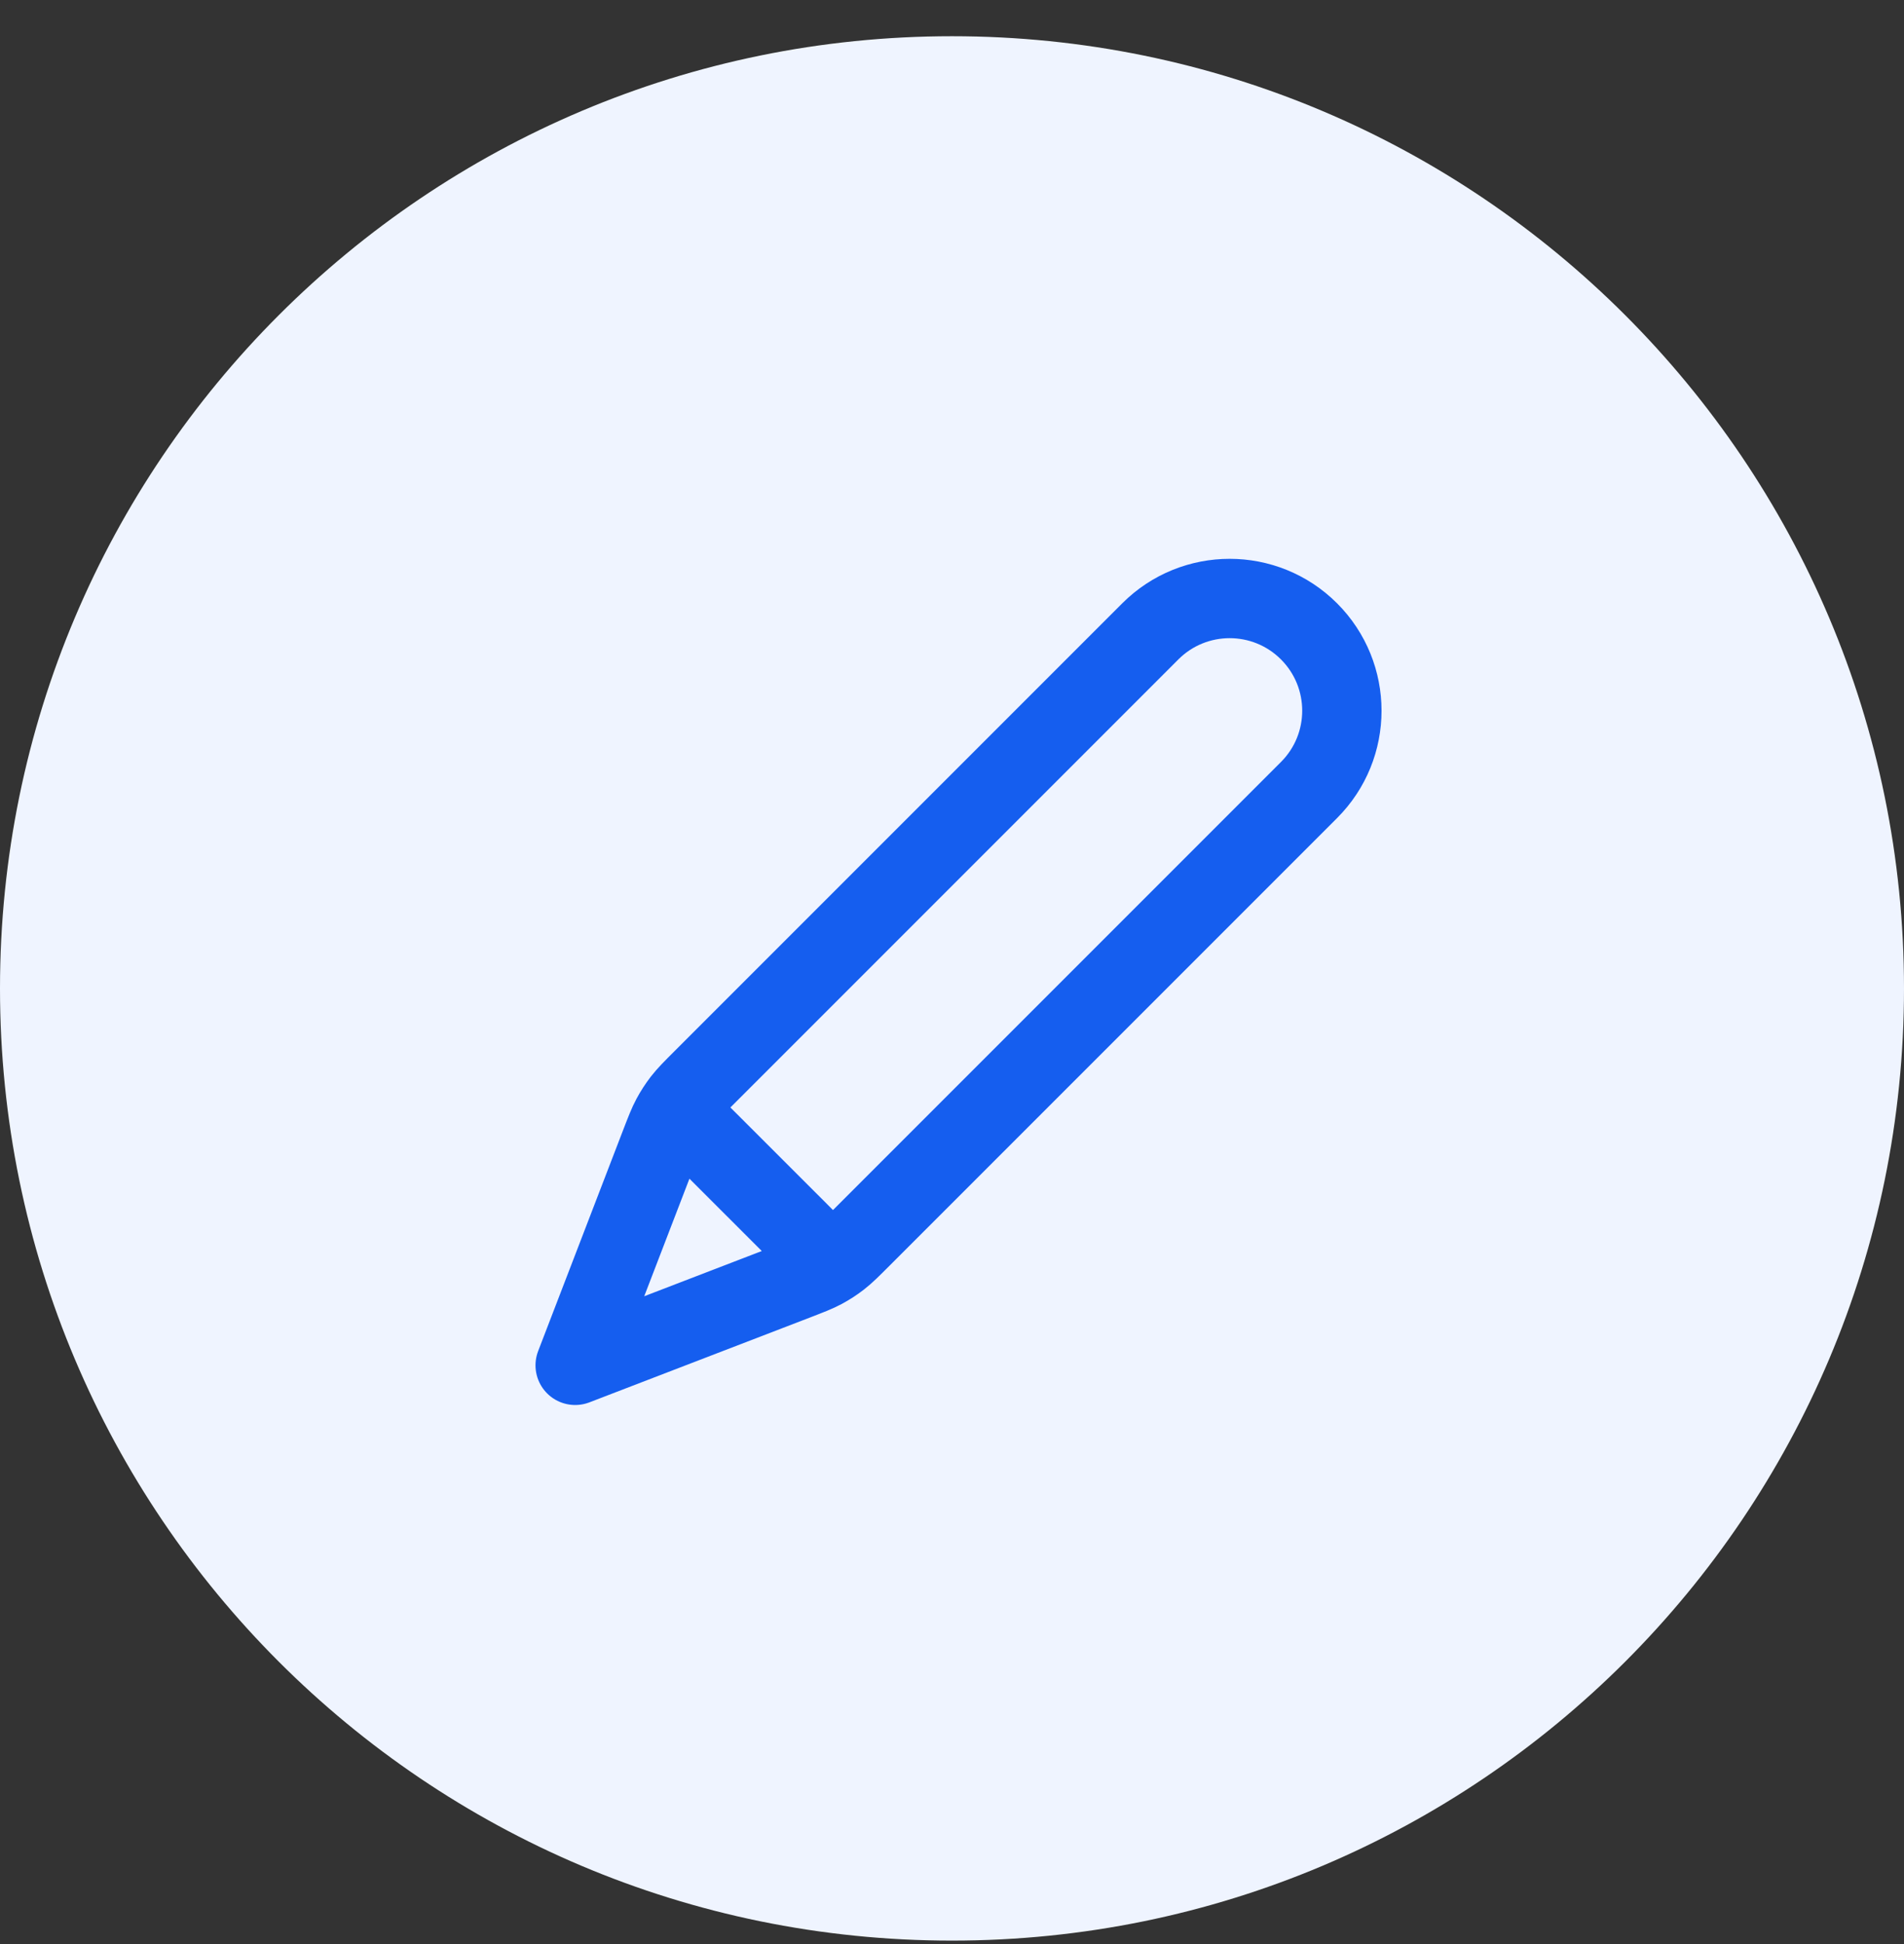
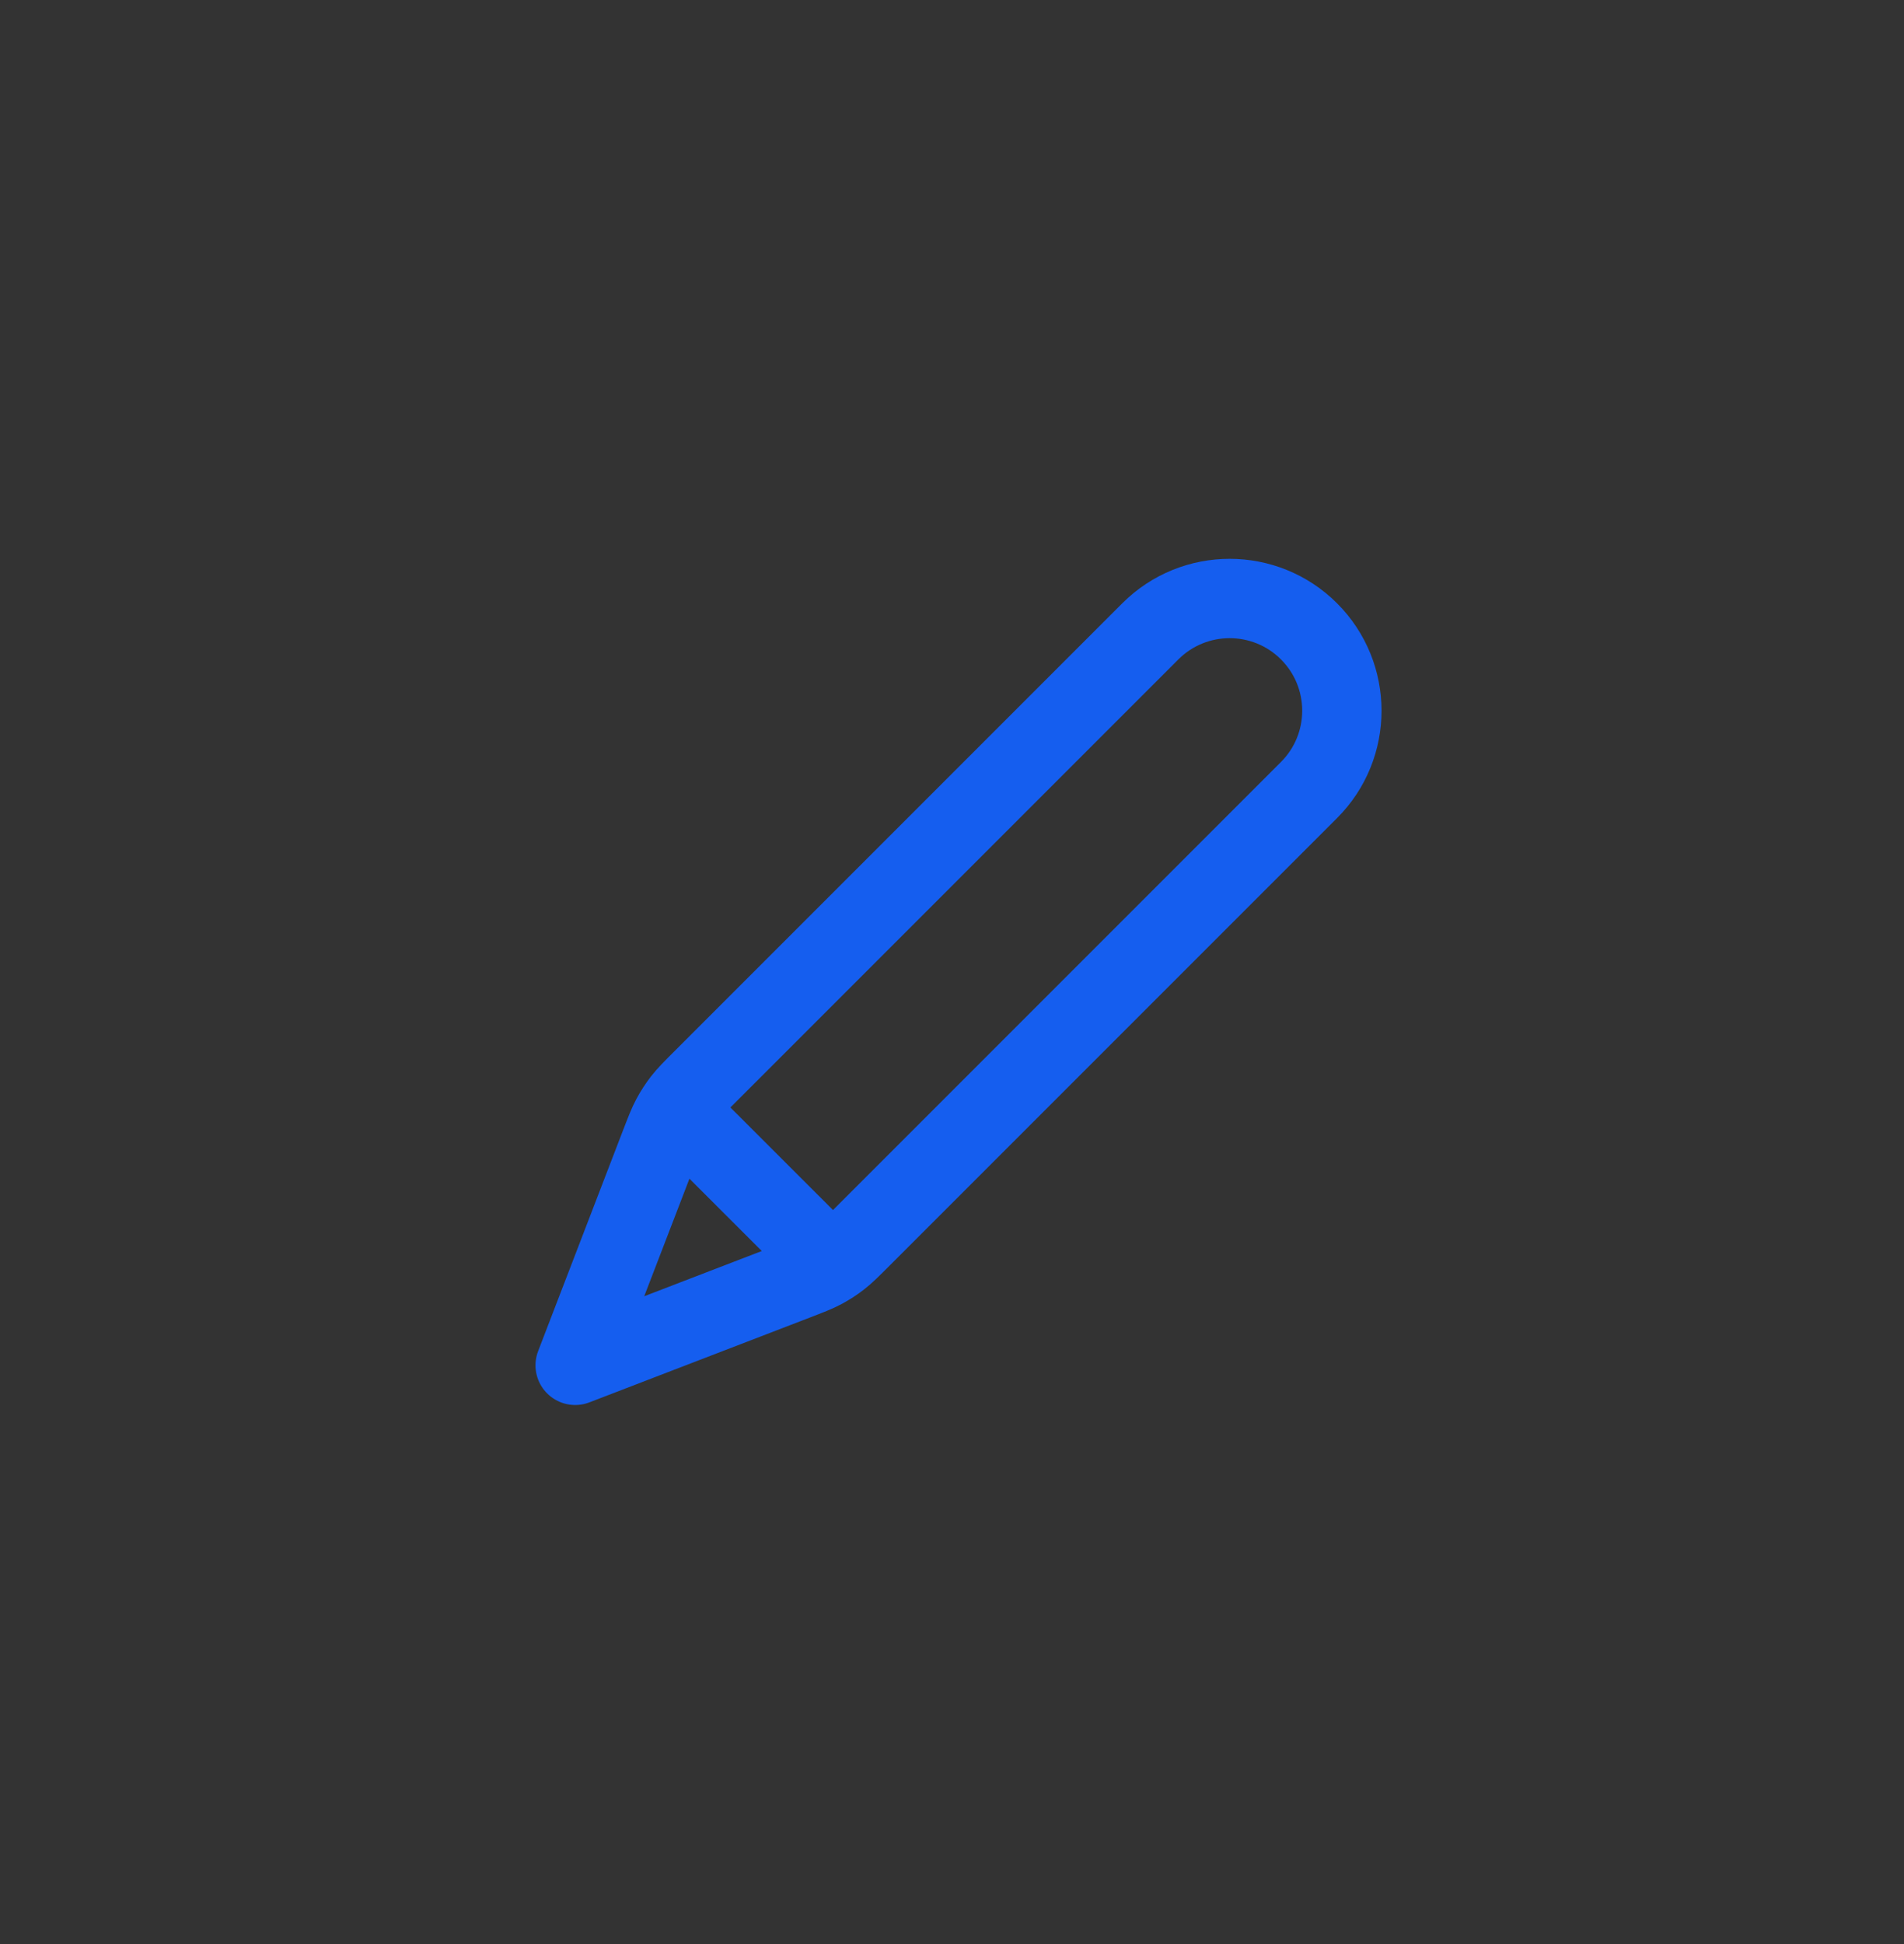
<svg xmlns="http://www.w3.org/2000/svg" width="48" height="49" viewBox="0 0 48 49" fill="none">
  <rect x="0" y="0" width="48" height="49" fill="#333333" stroke="none" />
-   <path d="M0 24.913C0 11.659 10.745 0.913 24 0.913C37.255 0.913 48 11.659 48 24.913C48 38.168 37.255 48.913 24 48.913C10.745 48.913 0 38.168 0 24.913Z" fill="#EFF4FF" />
  <path d="M14.5 34.413L20.049 32.279C20.404 32.142 20.582 32.074 20.748 31.985C20.895 31.906 21.036 31.815 21.168 31.712C21.317 31.596 21.451 31.462 21.72 31.193L33 19.913C34.105 18.809 34.105 17.018 33 15.913C31.895 14.809 30.105 14.809 29 15.913L17.72 27.193C17.451 27.462 17.317 27.596 17.201 27.745C17.099 27.878 17.007 28.018 16.928 28.166C16.839 28.332 16.771 28.509 16.634 28.864L14.5 34.413ZM14.5 34.413L16.558 29.062C16.705 28.679 16.779 28.488 16.905 28.4C17.016 28.324 17.152 28.295 17.284 28.32C17.435 28.349 17.58 28.494 17.87 28.784L20.13 31.043C20.42 31.333 20.565 31.478 20.594 31.629C20.619 31.761 20.59 31.898 20.513 32.008C20.425 32.134 20.234 32.208 19.851 32.355L14.5 34.413Z" stroke="#155EEF" stroke-width="2" stroke-linecap="round" stroke-linejoin="round" />
</svg>